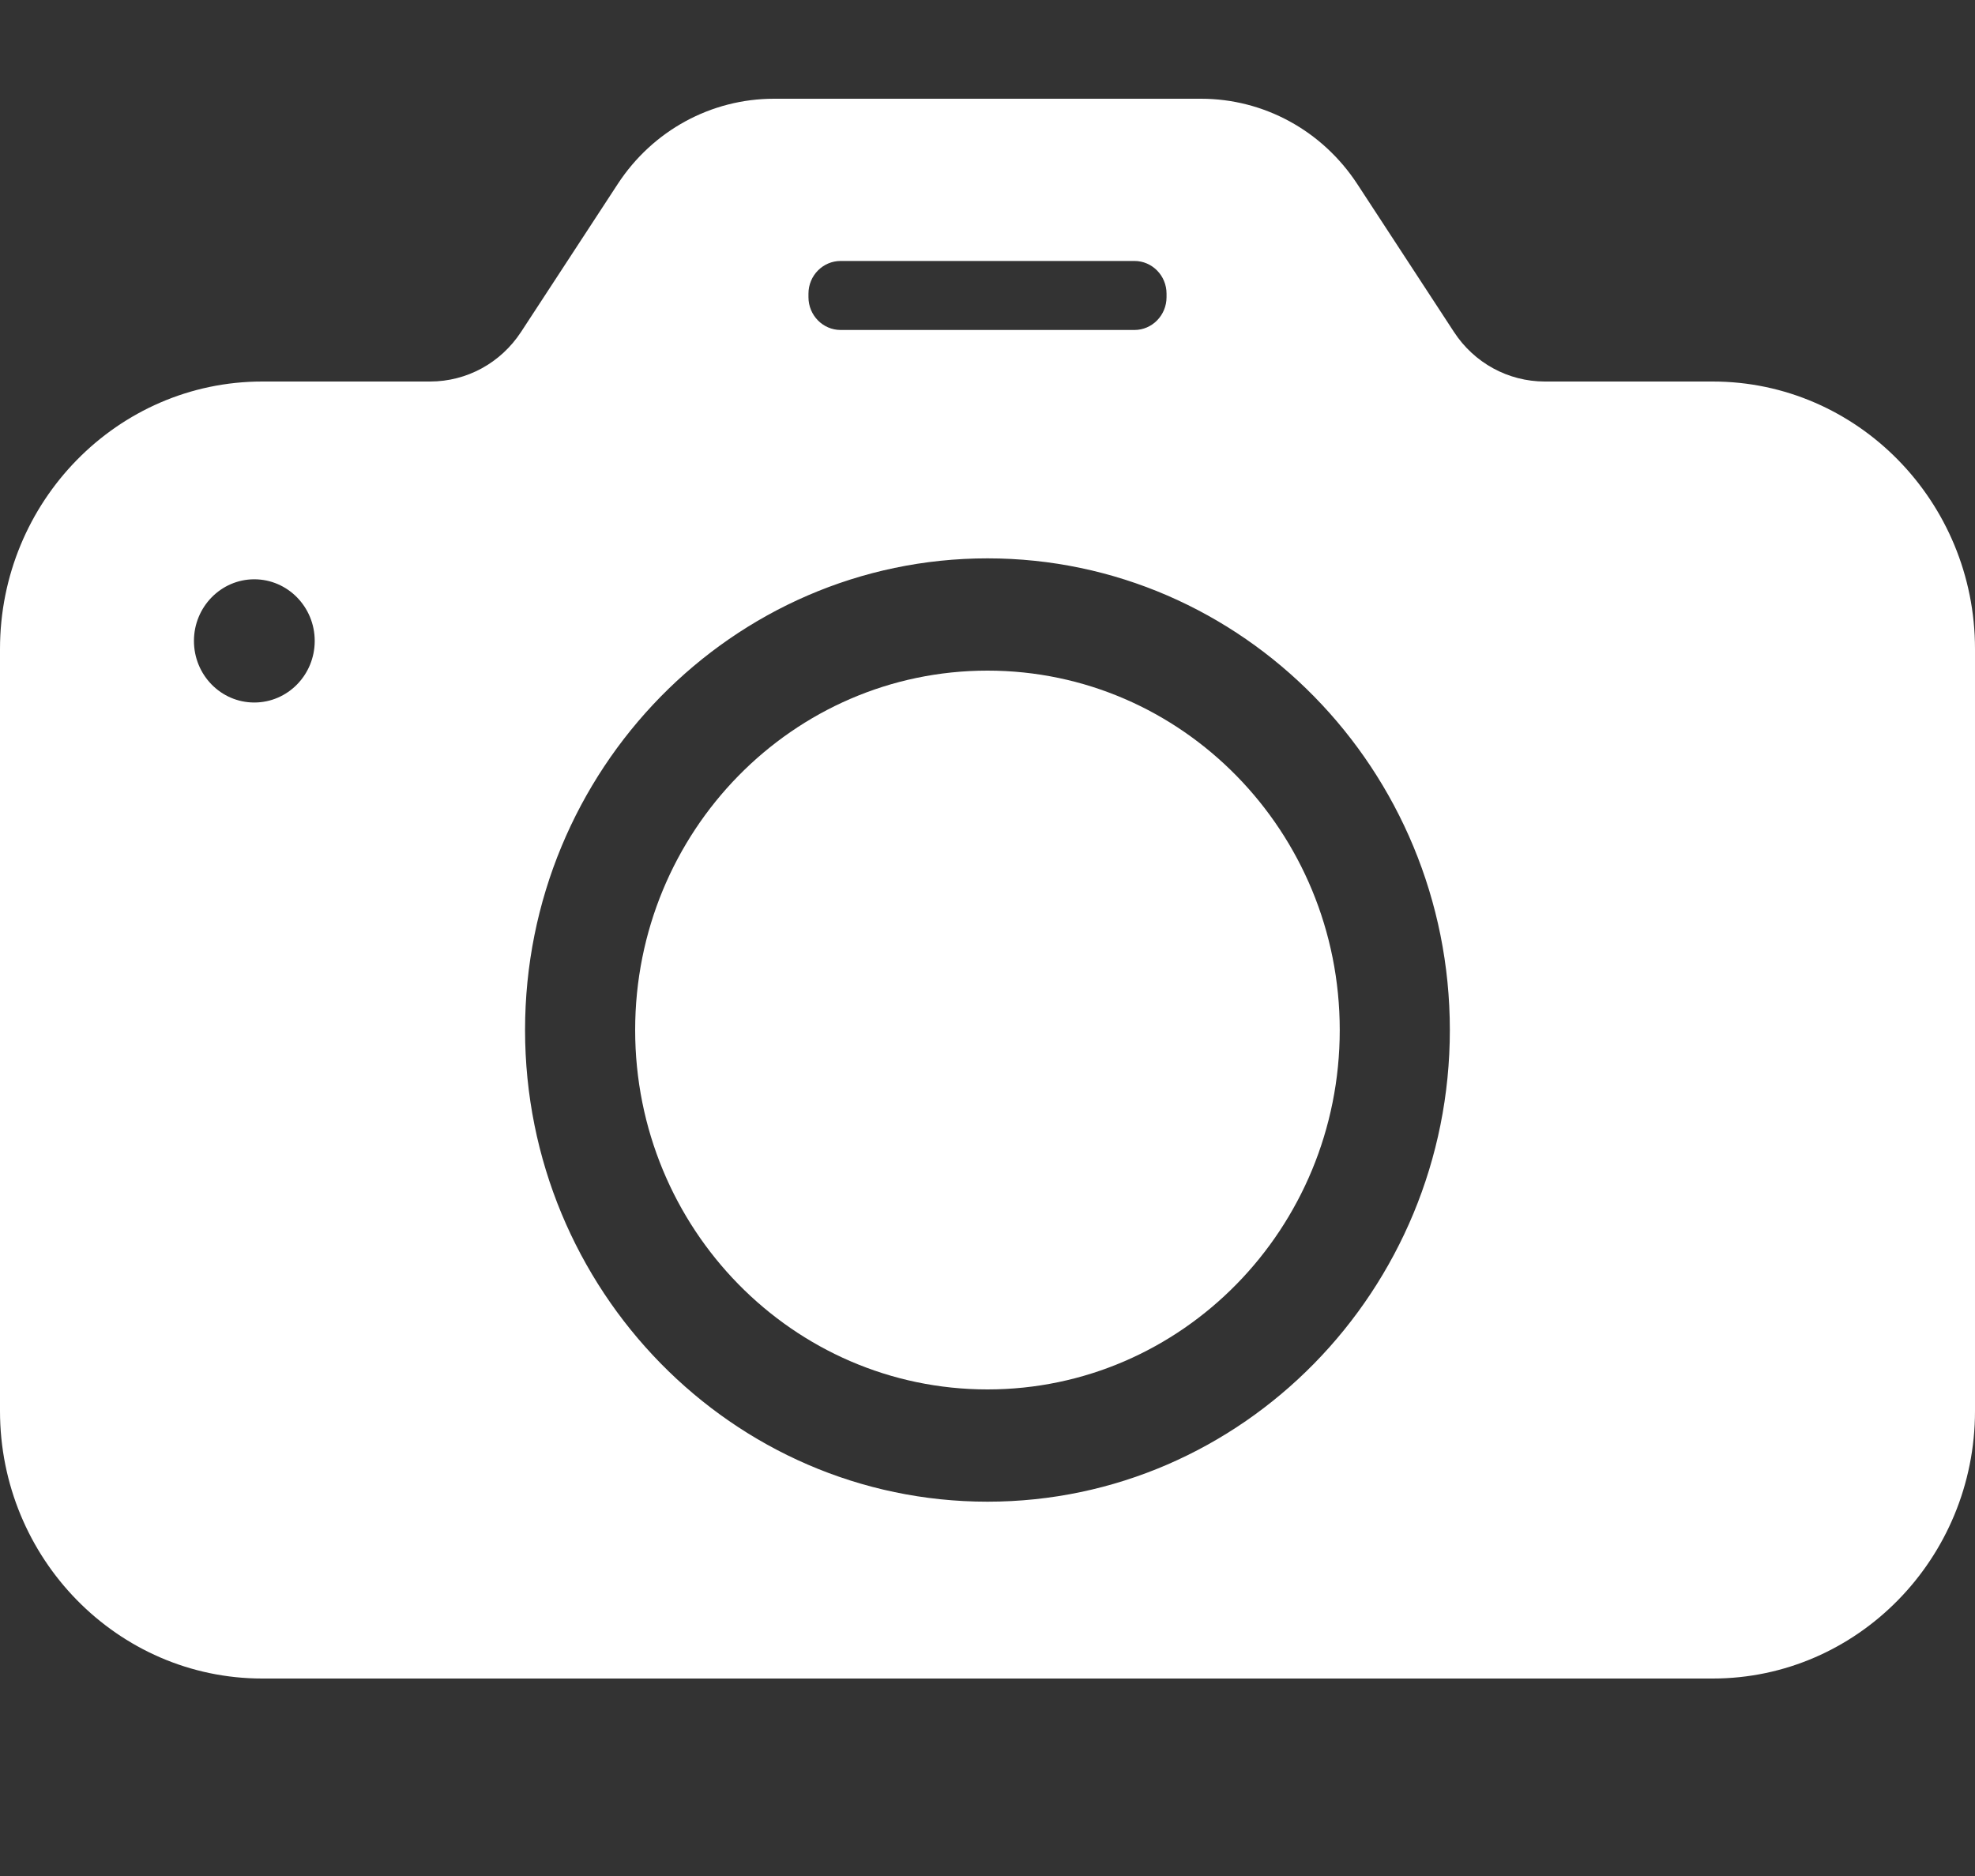
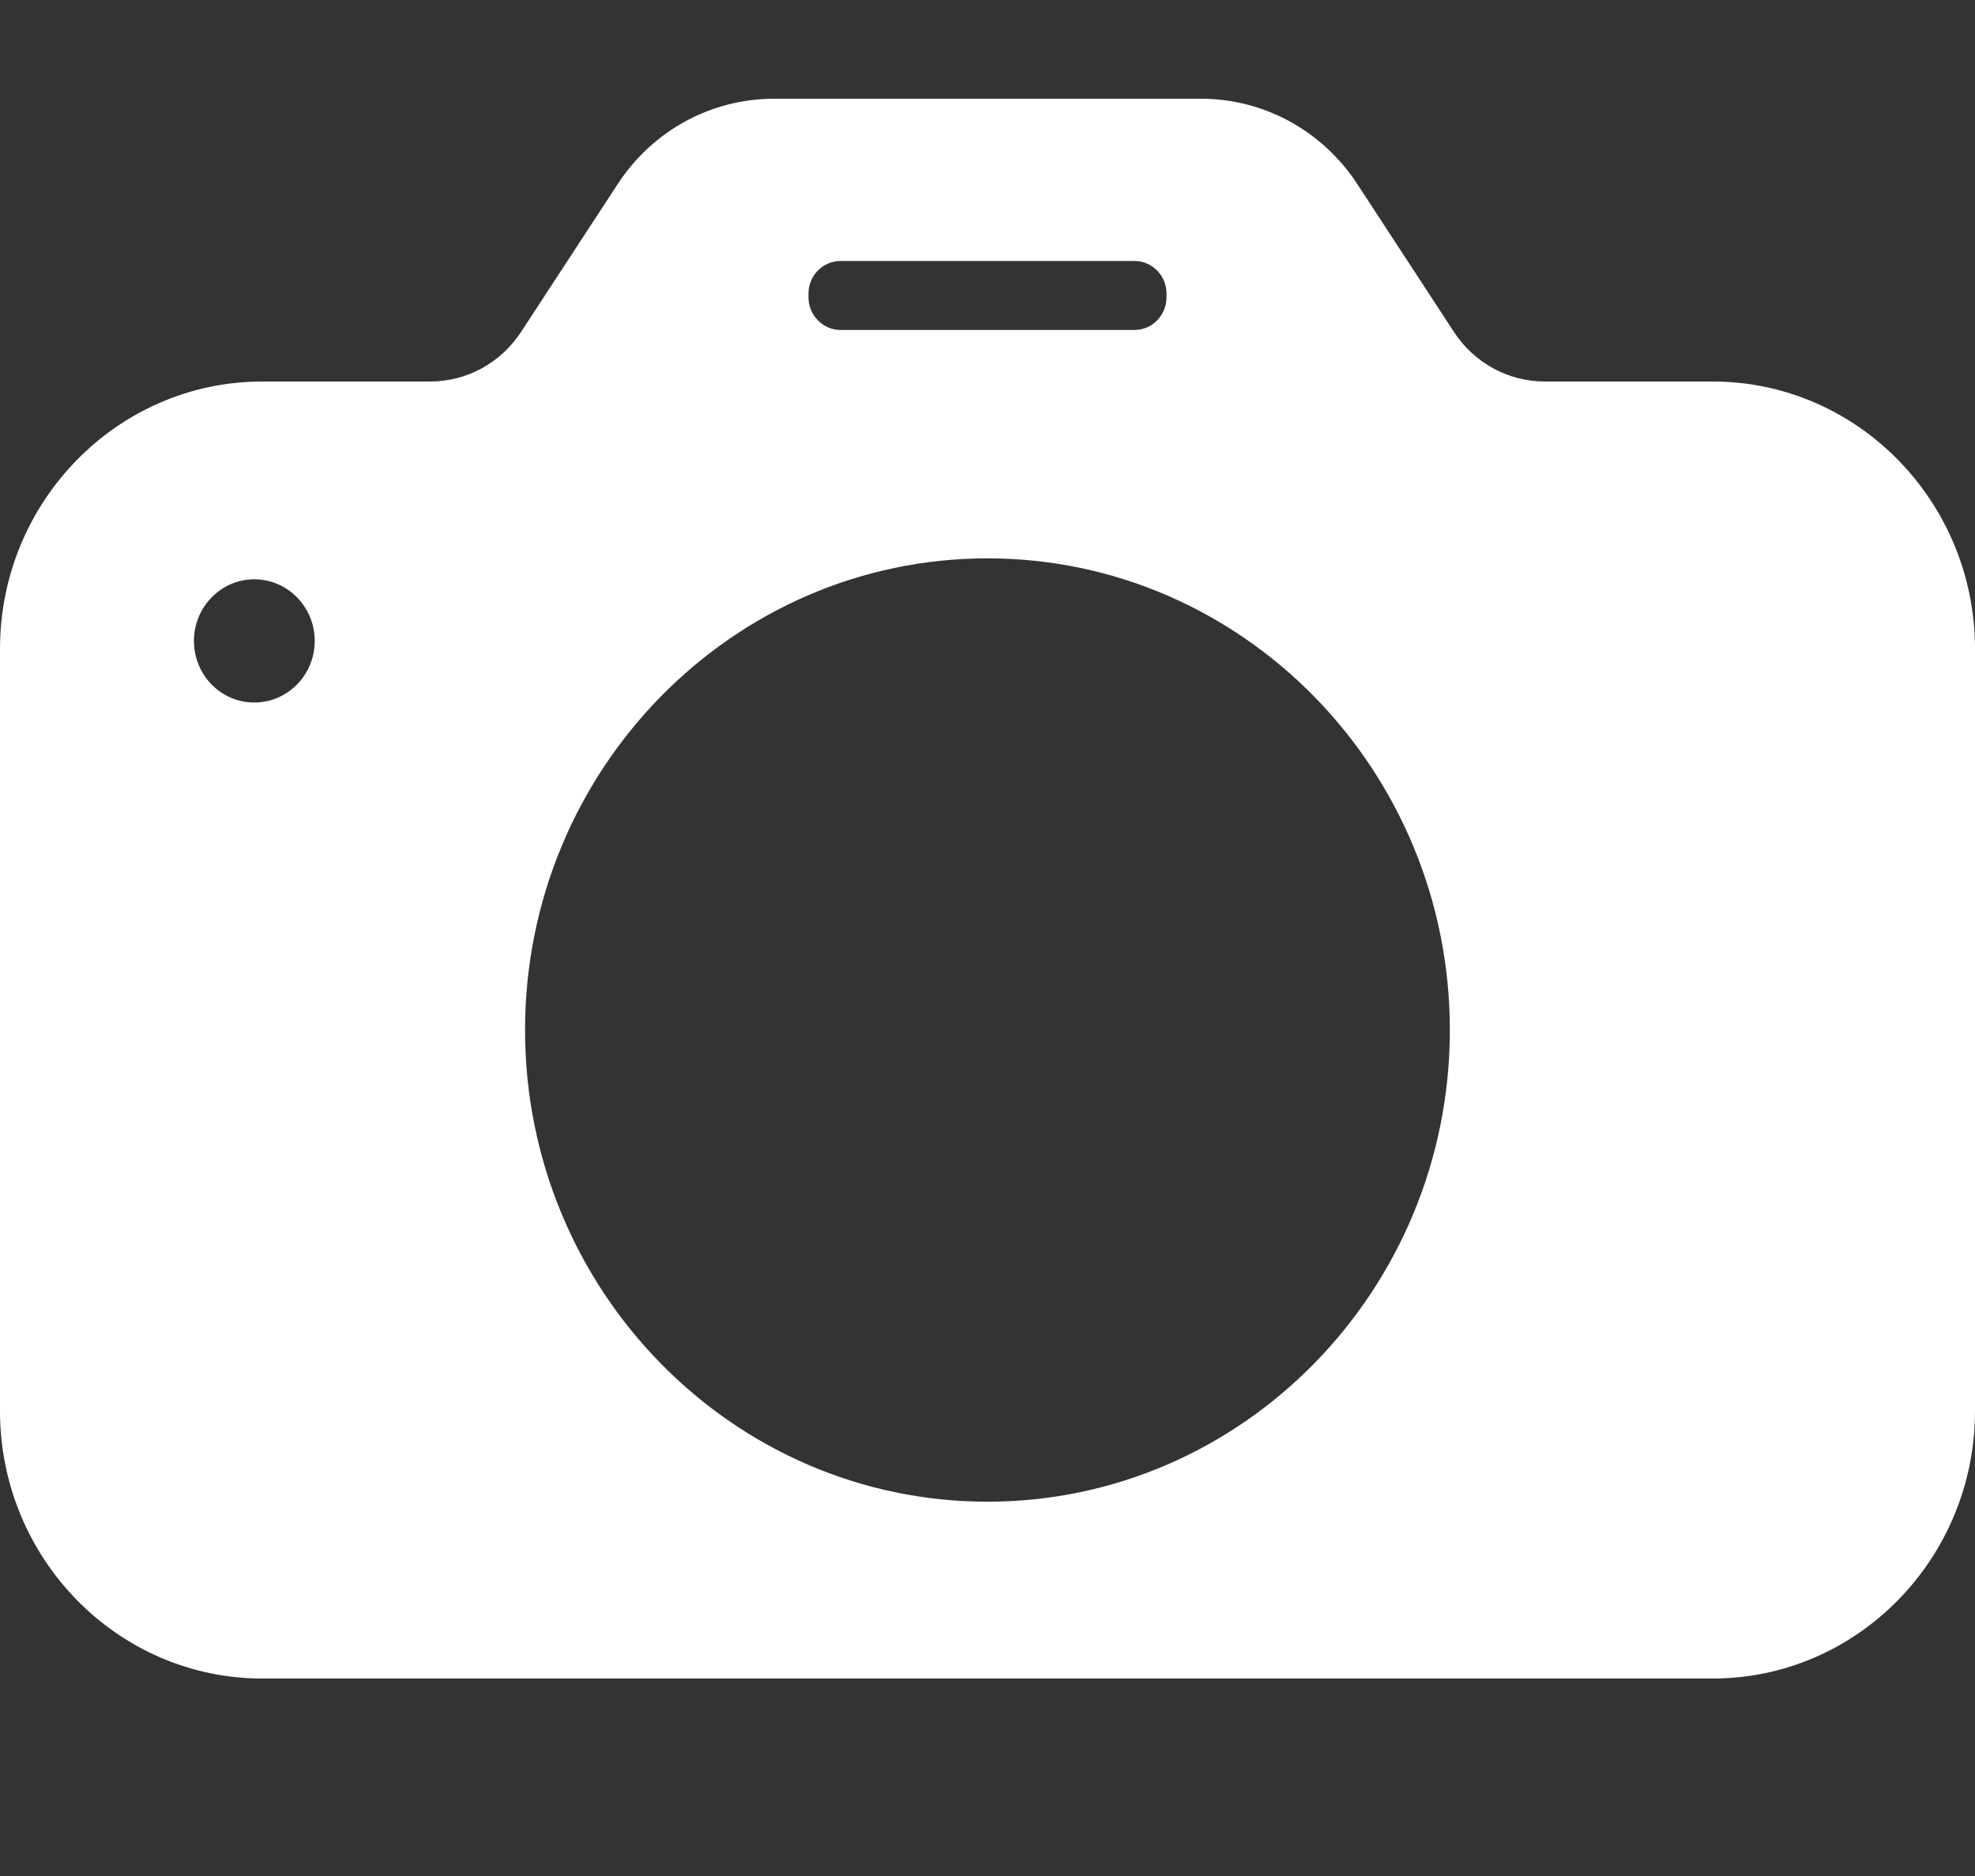
<svg xmlns="http://www.w3.org/2000/svg" width="20" height="19" viewBox="0 0 20 19" fill="#ffffff">
  <rect x="0" y="0" width="20" height="19" fill="#333333" stroke="none" />
  <path d="M17.344 3.864H15.644C15.273 3.864 14.928 3.676 14.723 3.361L13.744 1.863C13.39 1.323 12.799 1 12.162 1H7.838C7.2 1 6.609 1.323 6.256 1.863L5.277 3.361C5.071 3.676 4.727 3.864 4.355 3.864H2.656C1.191 3.864 0 5.079 0 6.573V14.29C0 15.784 1.191 17 2.656 17H17.344C18.808 17 20 15.784 20 14.29V6.573C20 5.079 18.808 3.864 17.344 3.864ZM2.575 7.115C2.237 7.115 1.964 6.836 1.964 6.491C1.964 6.147 2.238 5.867 2.575 5.867C2.913 5.867 3.187 6.147 3.187 6.491C3.187 6.836 2.913 7.115 2.575 7.115ZM8.187 2.974C8.187 2.791 8.333 2.643 8.513 2.643H11.488C11.667 2.643 11.813 2.791 11.813 2.974V3.01C11.813 3.193 11.667 3.342 11.488 3.342H8.513C8.333 3.342 8.187 3.193 8.187 3.01V2.974ZM10 15.209C7.418 15.209 5.317 13.066 5.317 10.432C5.317 7.798 7.418 5.655 10 5.655C12.582 5.655 14.682 7.798 14.682 10.432C14.682 13.066 12.582 15.209 10 15.209Z" />
-   <path d="M10 14.072C11.97 14.072 13.567 12.442 13.567 10.432C13.567 8.422 11.97 6.792 10 6.792C8.029 6.792 6.432 8.422 6.432 10.432C6.432 12.442 8.029 14.072 10 14.072Z" />
</svg>